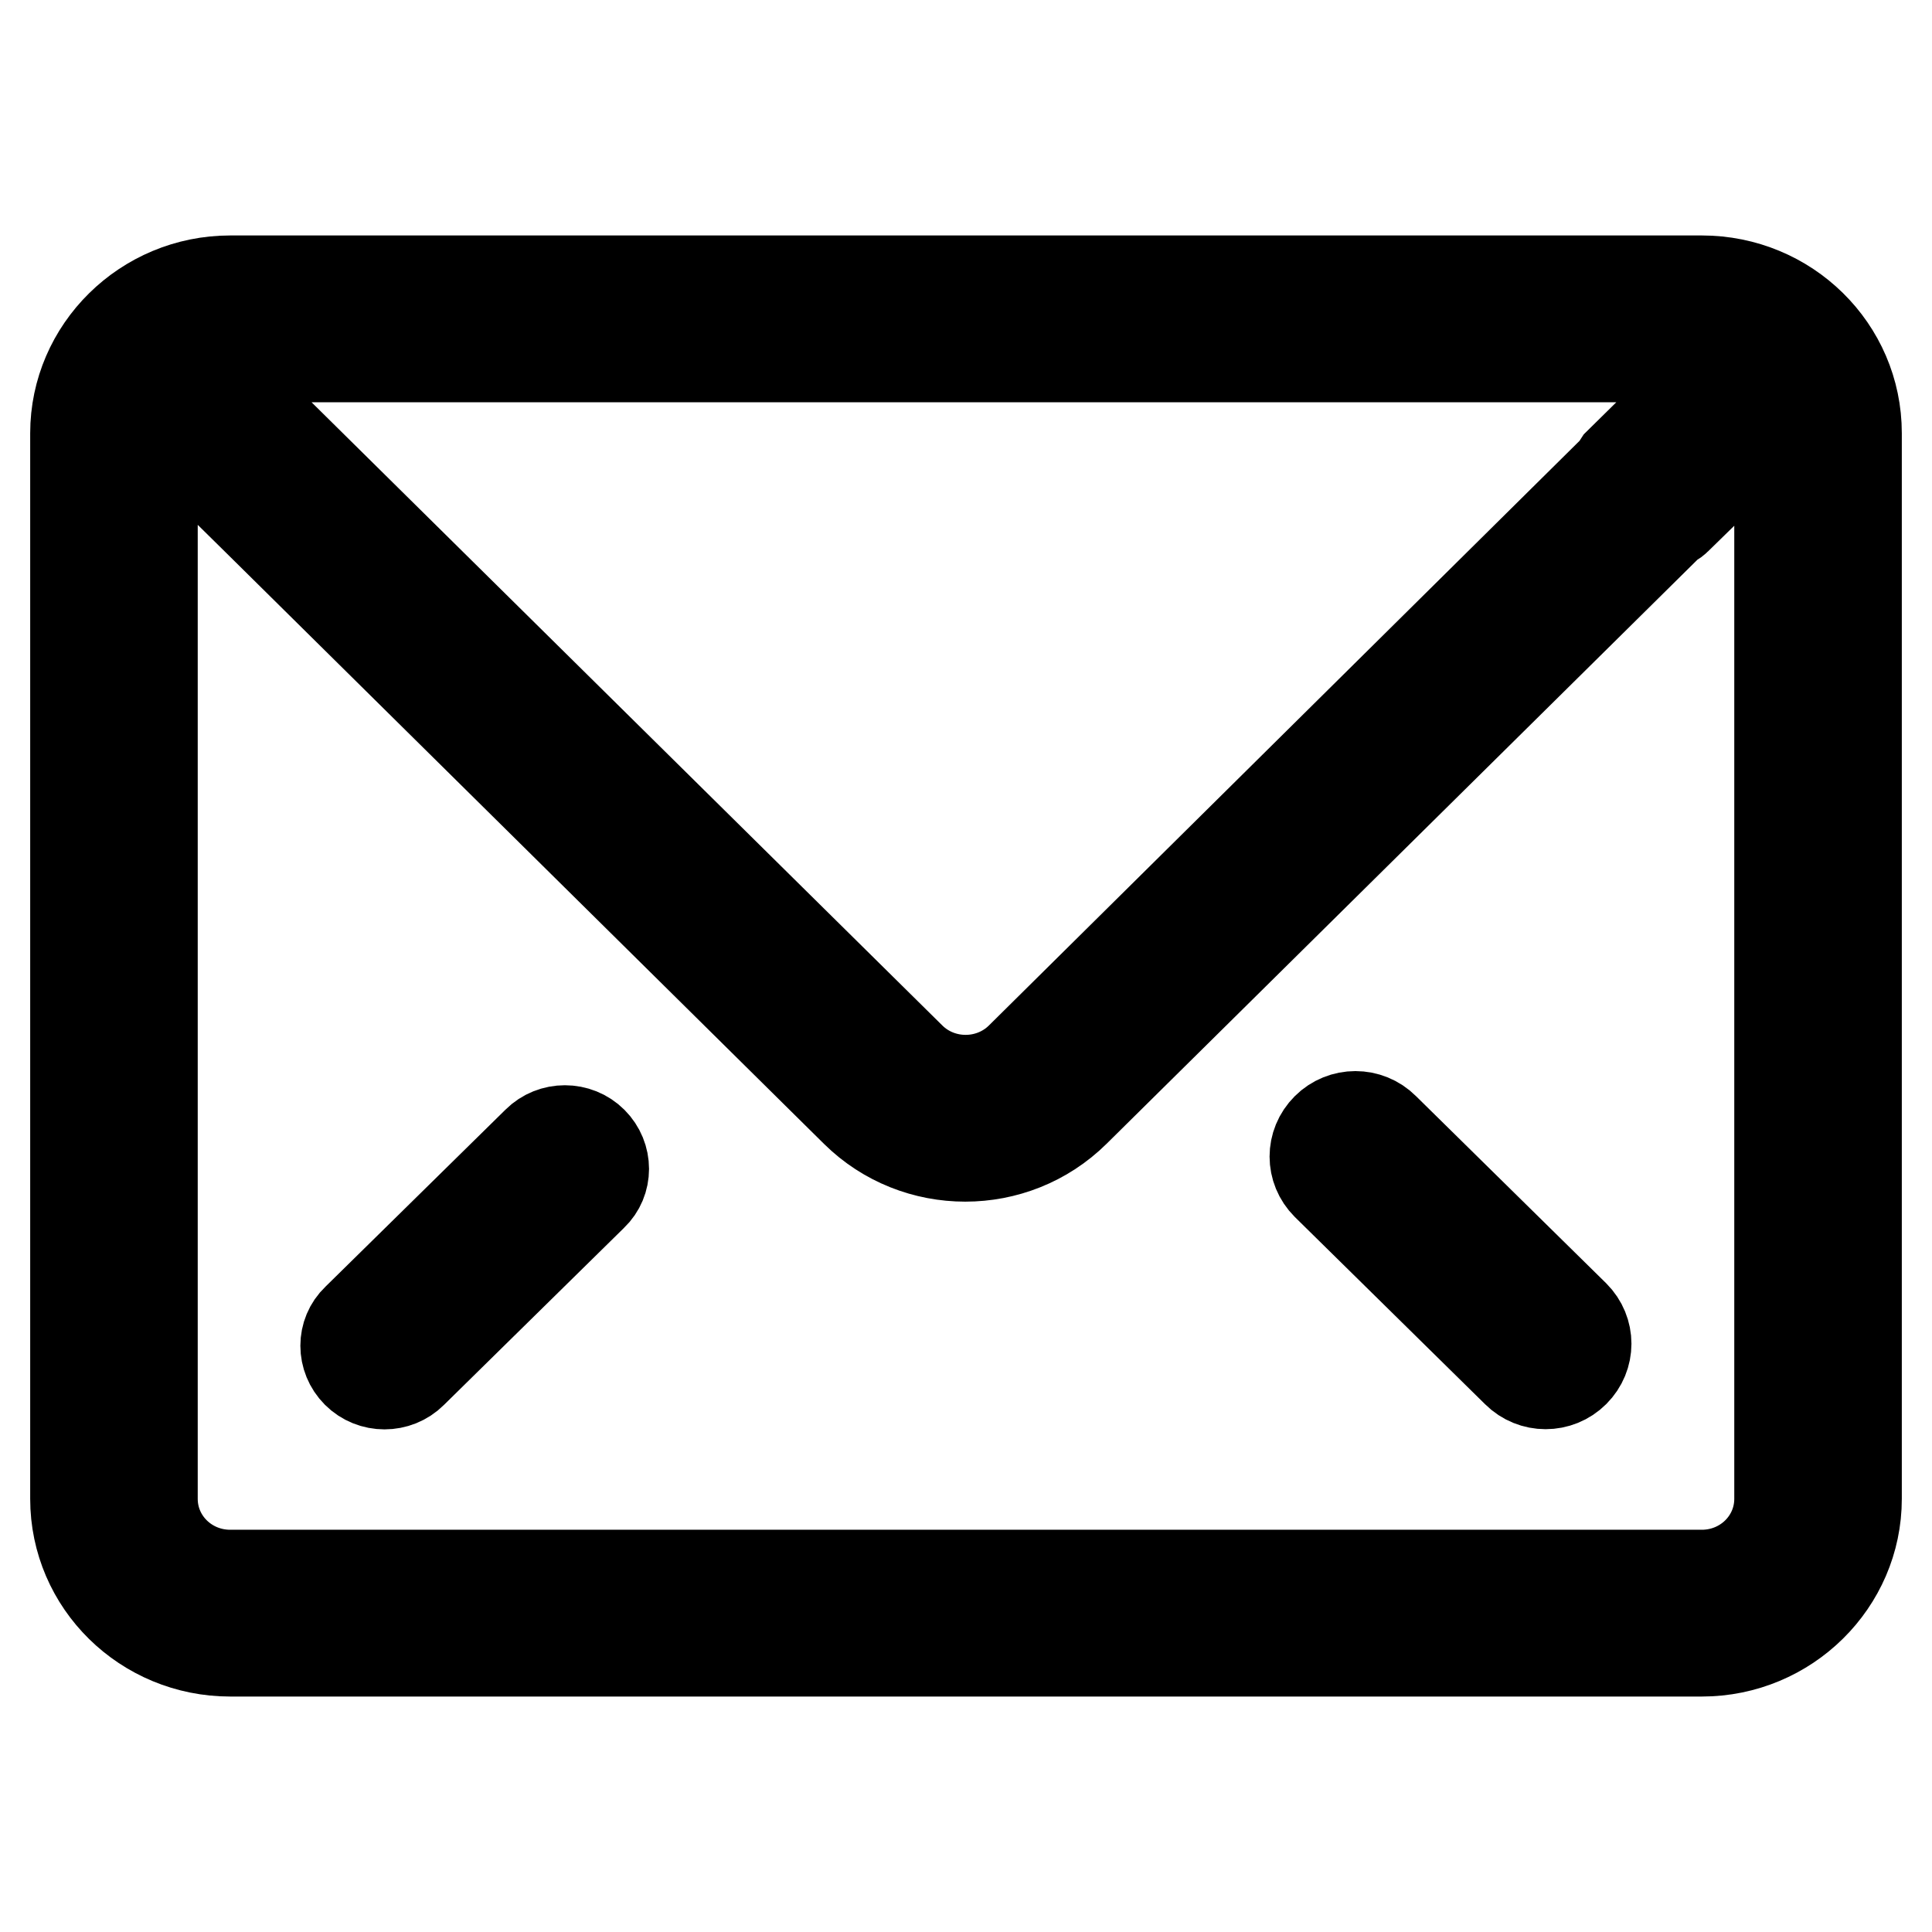
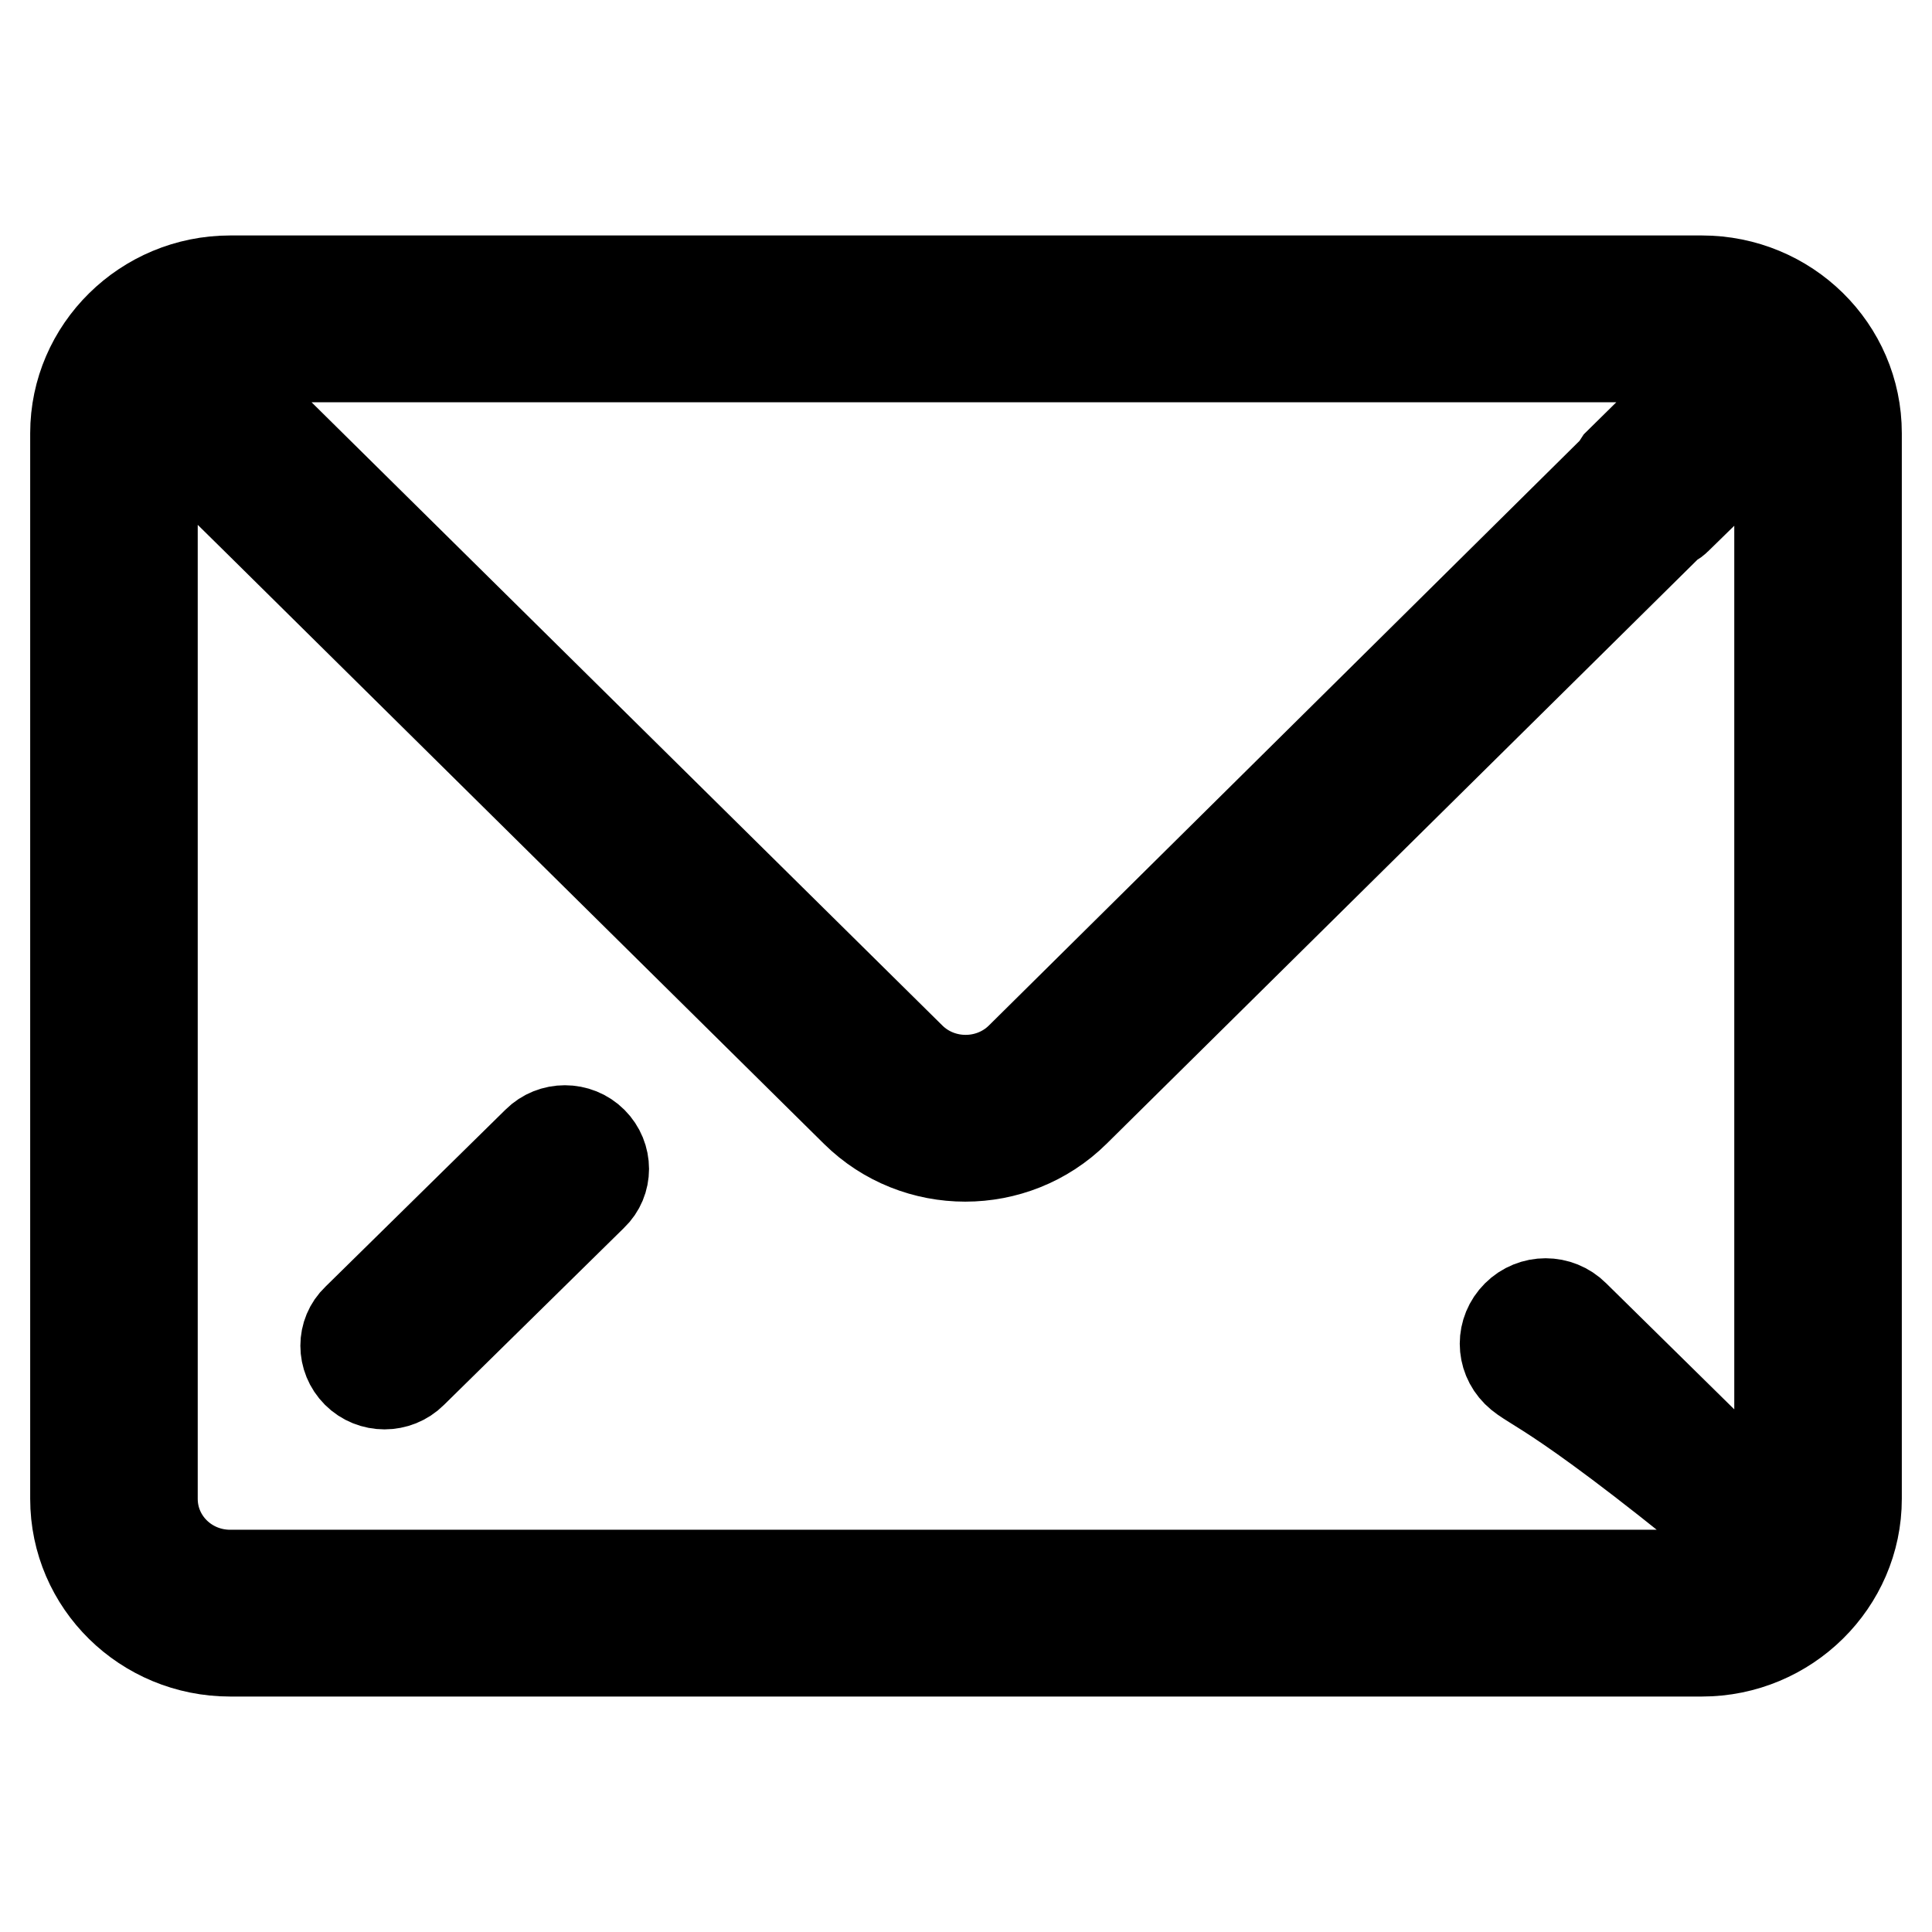
<svg xmlns="http://www.w3.org/2000/svg" version="1.1" x="0px" y="0px" viewBox="0 0 256 256" enable-background="new 0 0 256 256" xml:space="preserve">
  <g>
-     <path stroke-width="12" fill-opacity="0" stroke="#000000" d="M225.5,218.8h-195c-11.3,0-20.5-9-20.5-20.2V57.4c0-11.1,9.2-20.2,20.5-20.2h195c11.3,0,20.5,9,20.5,20.2 v141.2C246,209.7,236.8,218.8,225.5,218.8z M225.5,47.3h-195c-1.1,0-2.2,0.3-3.2,0.6l1.6,1.6v0l91.8,90.7c4,3.9,10.5,3.9,14.5,0 l78.8-78c0.2-0.3,0.3-0.5,0.5-0.8l13.8-13.6C227.5,47.6,226.5,47.3,225.5,47.3z M235.7,57.4c0-0.6-0.2-1-0.3-1.6l-13.3,13 c-0.3,0.3-0.6,0.4-0.9,0.6l-78.8,77.9c-8,7.9-21,7.9-29,0L34.5,69.3c0,0,0,0,0,0L20.6,55.6c-0.1,0.6-0.4,1.2-0.4,1.8v141.2 c0,5.6,4.6,10.1,10.3,10.1h195c5.7,0,10.3-4.5,10.3-10.1V57.4L235.7,57.4z M201,181.8l-25.2-24.8c-2.1-2.1-2.1-5.4,0-7.5 c2.1-2.1,5.5-2.1,7.6,0l25.2,24.8c2.1,2.1,2.1,5.4,0,7.5C206.5,183.9,203.1,183.9,201,181.8z M54.6,181.9c-2,2-5.3,2-7.3,0 c-2-2-2-5.2,0-7.1l23.9-23.5c2-2,5.3-2,7.3,0c2,2,2,5.2,0,7.1L54.6,181.9z" />
+     <path stroke-width="12" fill-opacity="0" stroke="#000000" d="M225.5,218.8h-195c-11.3,0-20.5-9-20.5-20.2V57.4c0-11.1,9.2-20.2,20.5-20.2h195c11.3,0,20.5,9,20.5,20.2 v141.2C246,209.7,236.8,218.8,225.5,218.8z M225.5,47.3h-195c-1.1,0-2.2,0.3-3.2,0.6l1.6,1.6v0l91.8,90.7c4,3.9,10.5,3.9,14.5,0 l78.8-78c0.2-0.3,0.3-0.5,0.5-0.8l13.8-13.6C227.5,47.6,226.5,47.3,225.5,47.3z M235.7,57.4c0-0.6-0.2-1-0.3-1.6l-13.3,13 c-0.3,0.3-0.6,0.4-0.9,0.6l-78.8,77.9c-8,7.9-21,7.9-29,0L34.5,69.3c0,0,0,0,0,0L20.6,55.6c-0.1,0.6-0.4,1.2-0.4,1.8v141.2 c0,5.6,4.6,10.1,10.3,10.1h195c5.7,0,10.3-4.5,10.3-10.1V57.4L235.7,57.4z M201,181.8c-2.1-2.1-2.1-5.4,0-7.5 c2.1-2.1,5.5-2.1,7.6,0l25.2,24.8c2.1,2.1,2.1,5.4,0,7.5C206.5,183.9,203.1,183.9,201,181.8z M54.6,181.9c-2,2-5.3,2-7.3,0 c-2-2-2-5.2,0-7.1l23.9-23.5c2-2,5.3-2,7.3,0c2,2,2,5.2,0,7.1L54.6,181.9z" />
  </g>
</svg>